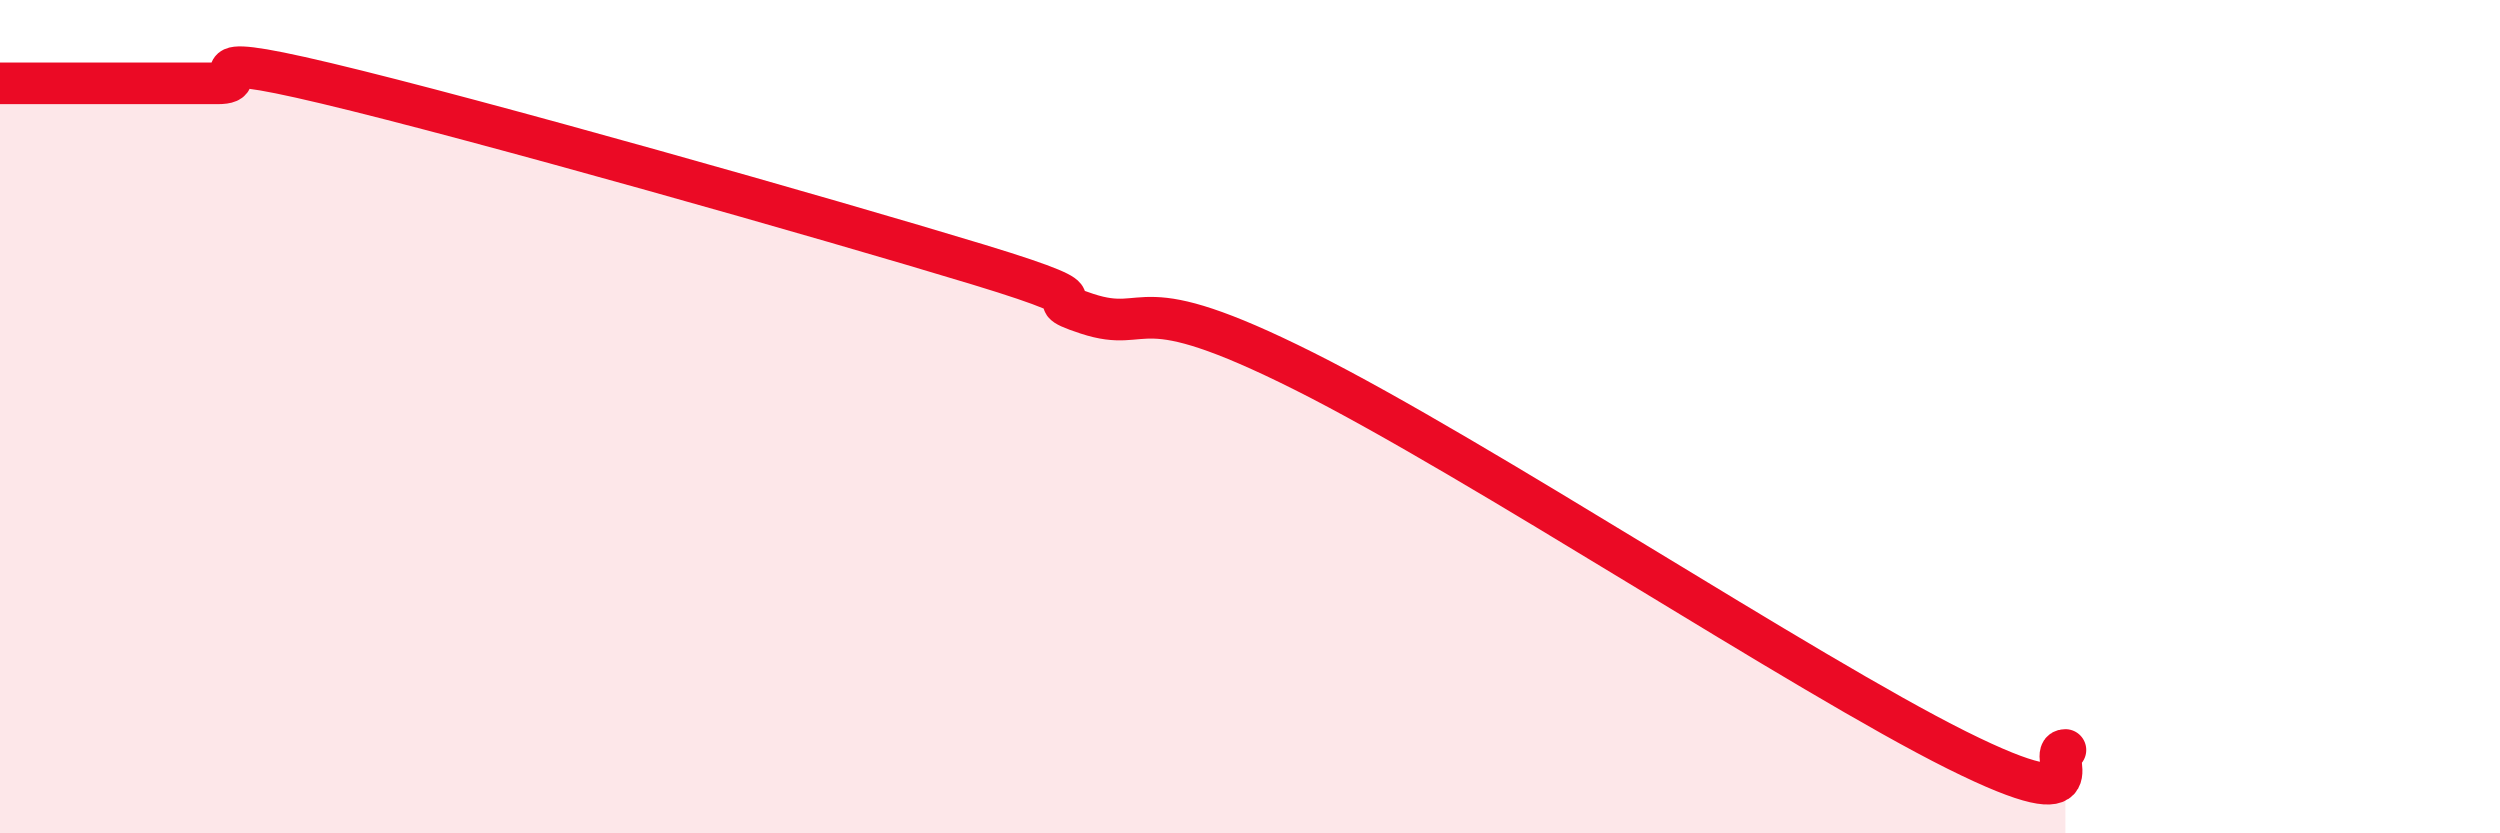
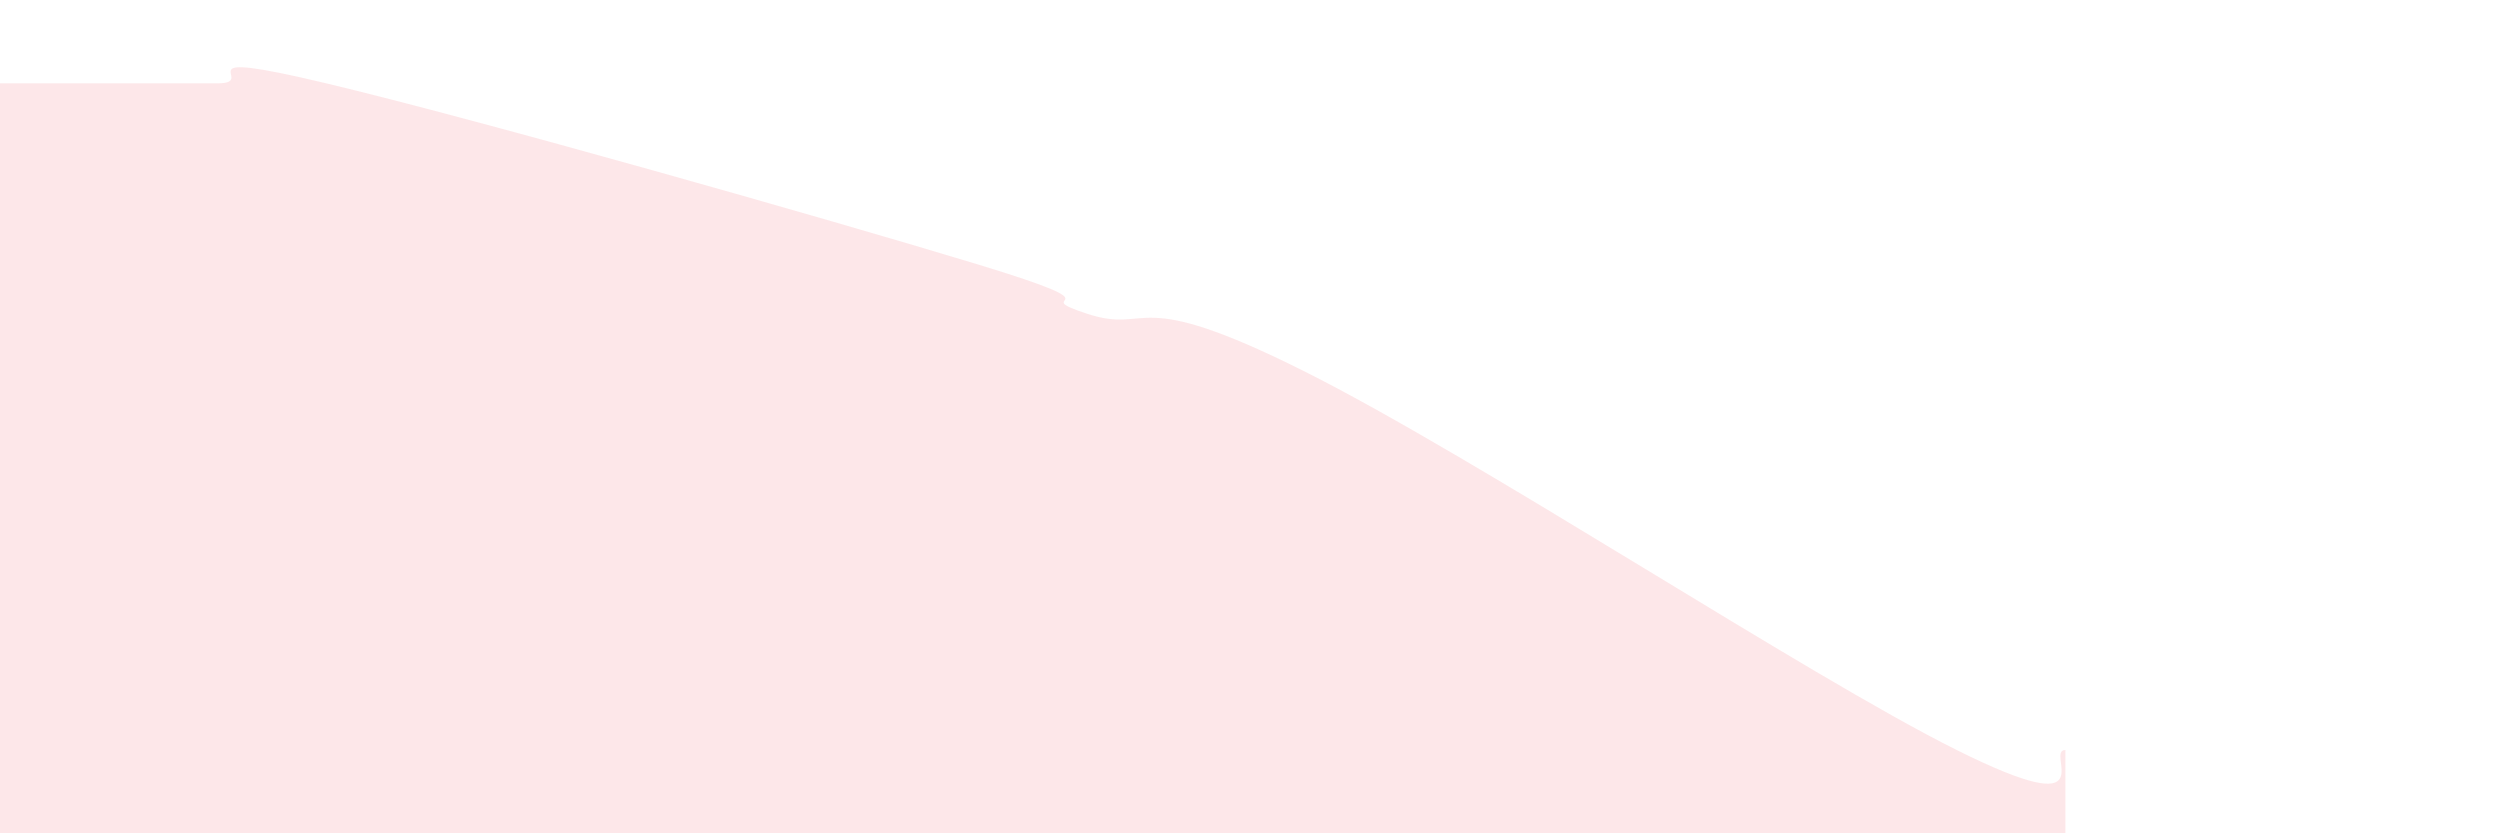
<svg xmlns="http://www.w3.org/2000/svg" width="60" height="20" viewBox="0 0 60 20">
  <path d="M 0,2 C 0.52,2 1.57,2 2.61,2 C 3.65,2 4.18,2 5.22,2 C 6.26,2 4.18,1.13 7.83,2 C 11.48,2.87 19.83,5.24 23.48,6.35 C 27.13,7.46 24.53,7.02 26.09,7.53 C 27.65,8.04 27.13,6.82 31.3,8.91 C 35.47,11 43.31,16.18 46.96,18 C 50.61,19.82 49.05,18 49.57,18L49.57 20L0 20Z" fill="#EB0A25" opacity="0.1" stroke-linecap="round" stroke-linejoin="round" />
-   <path d="M 0,2 C 0.52,2 1.57,2 2.61,2 C 3.65,2 4.18,2 5.22,2 C 6.26,2 4.18,1.13 7.83,2 C 11.48,2.87 19.83,5.24 23.48,6.35 C 27.13,7.46 24.53,7.02 26.09,7.53 C 27.65,8.04 27.13,6.82 31.3,8.91 C 35.47,11 43.31,16.18 46.96,18 C 50.61,19.82 49.05,18 49.57,18" stroke="#EB0A25" stroke-width="1" fill="none" stroke-linecap="round" stroke-linejoin="round" />
</svg>